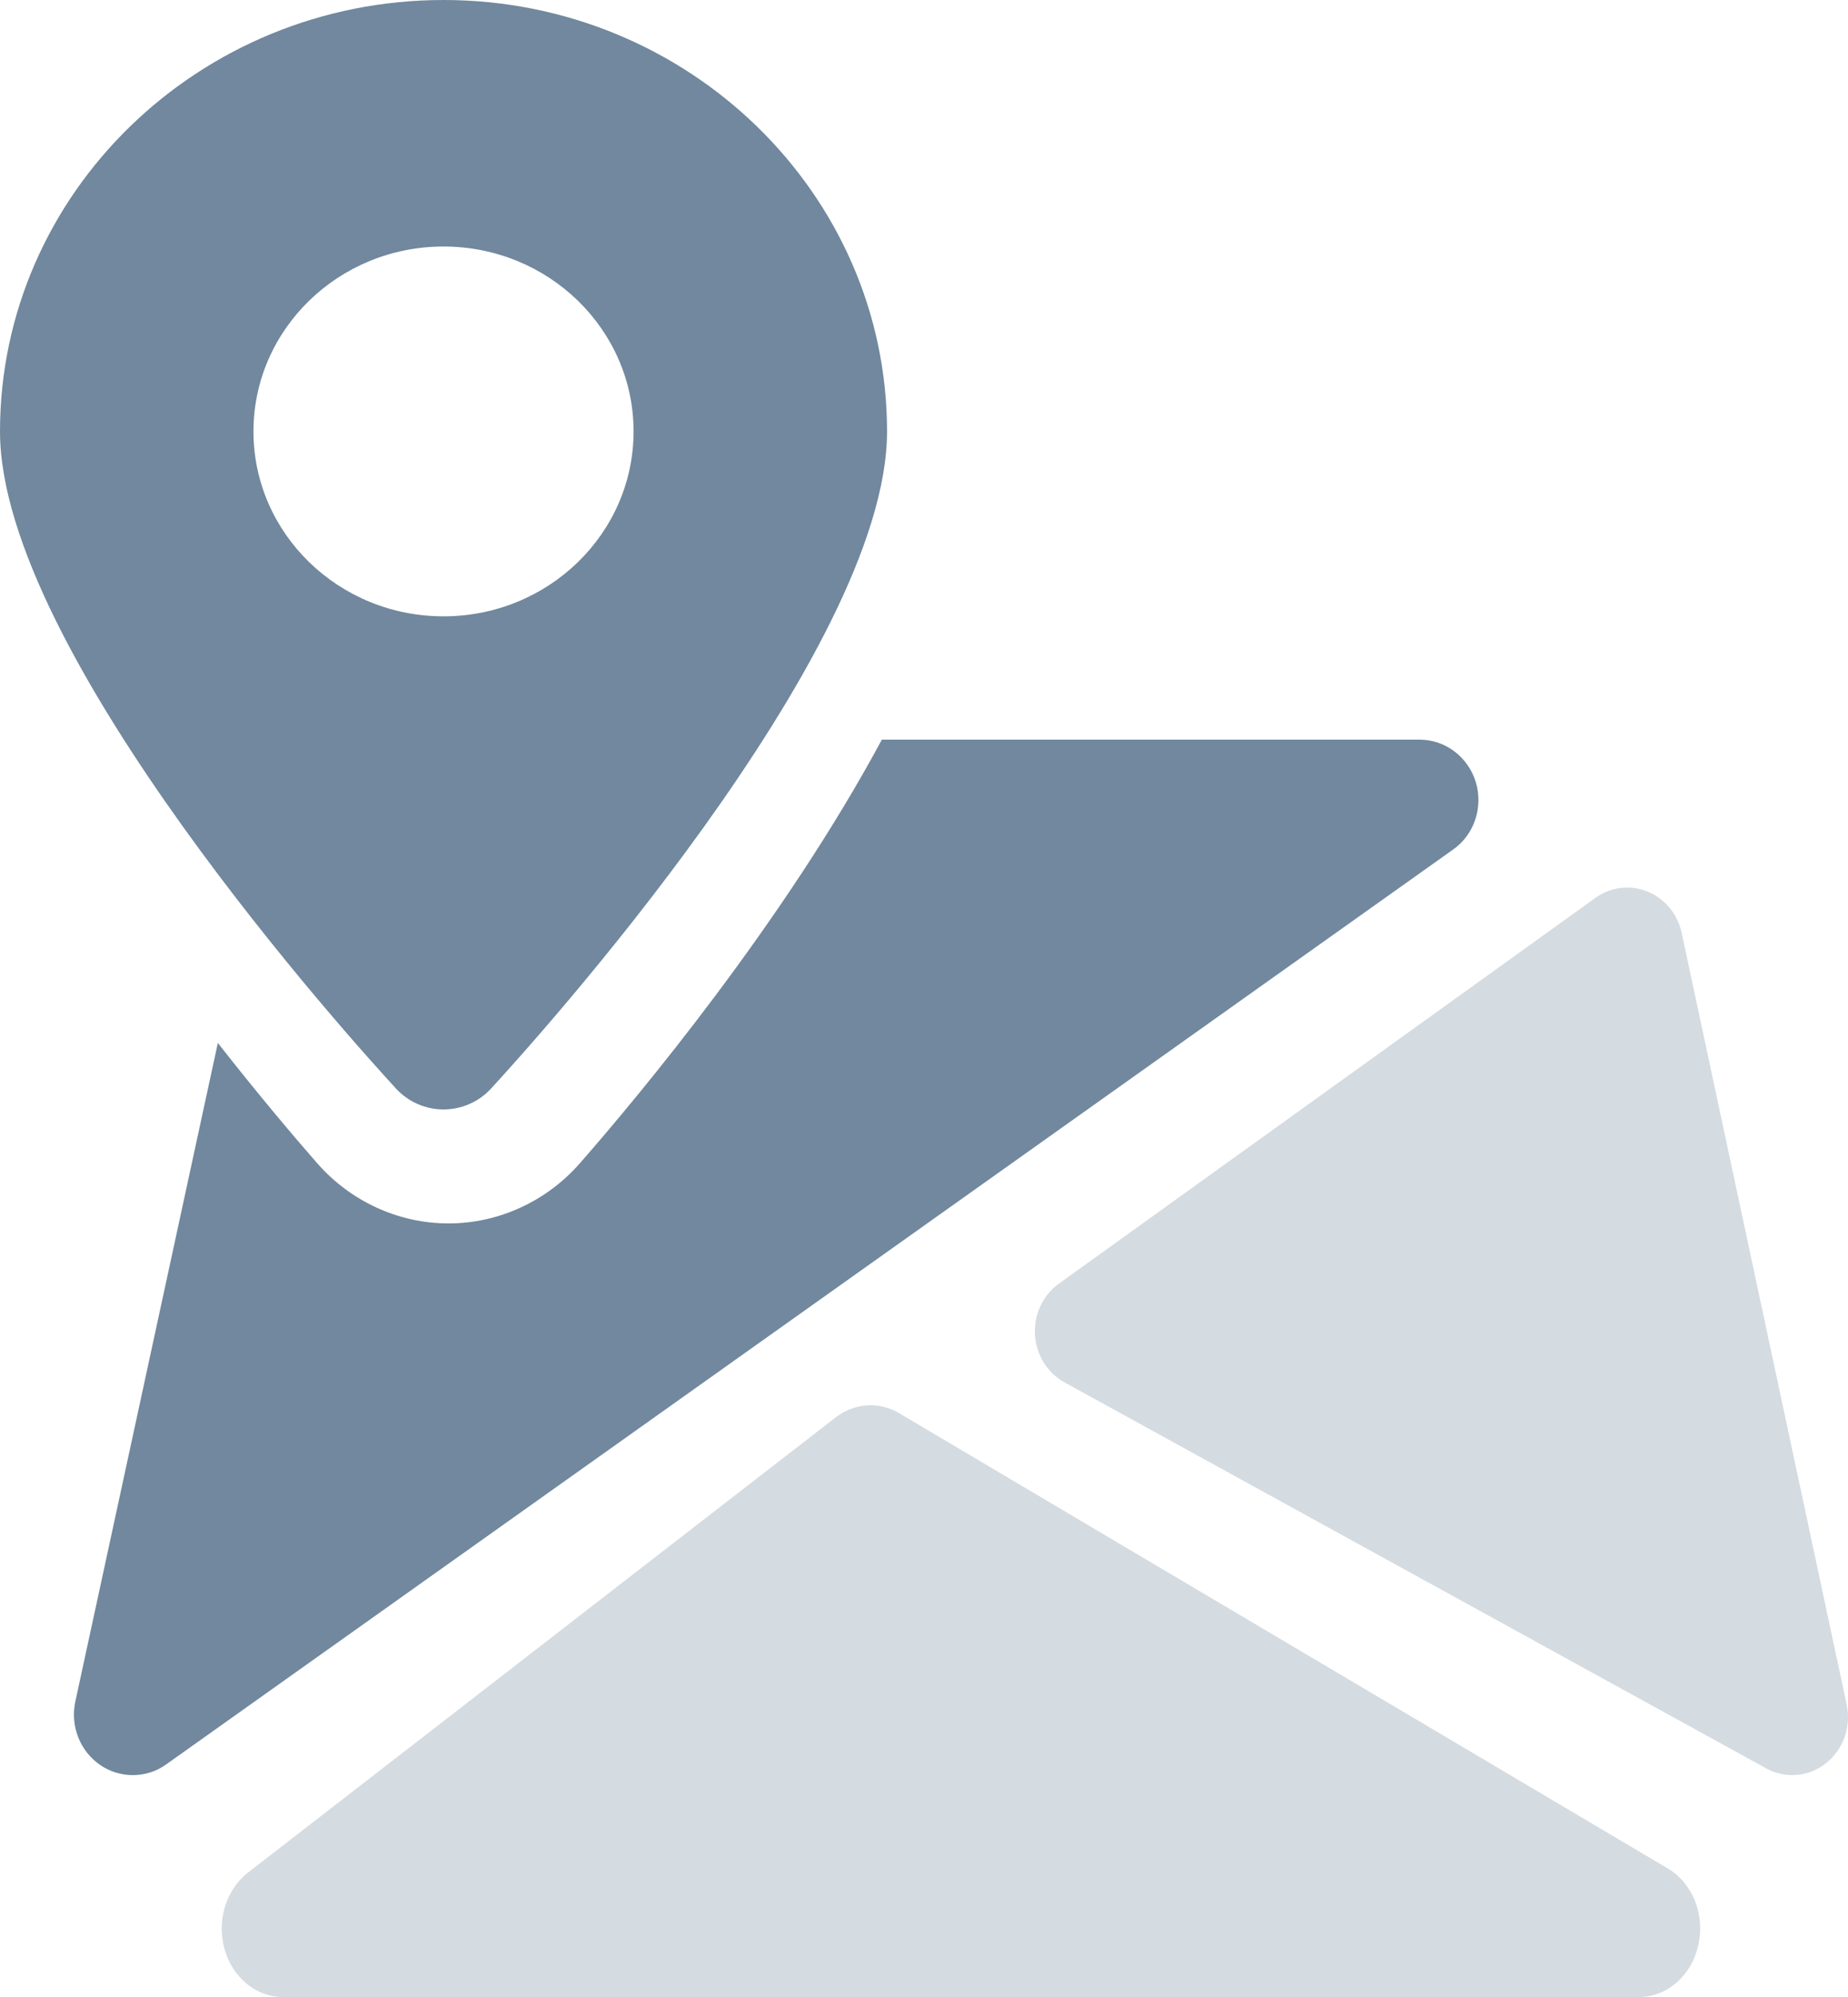
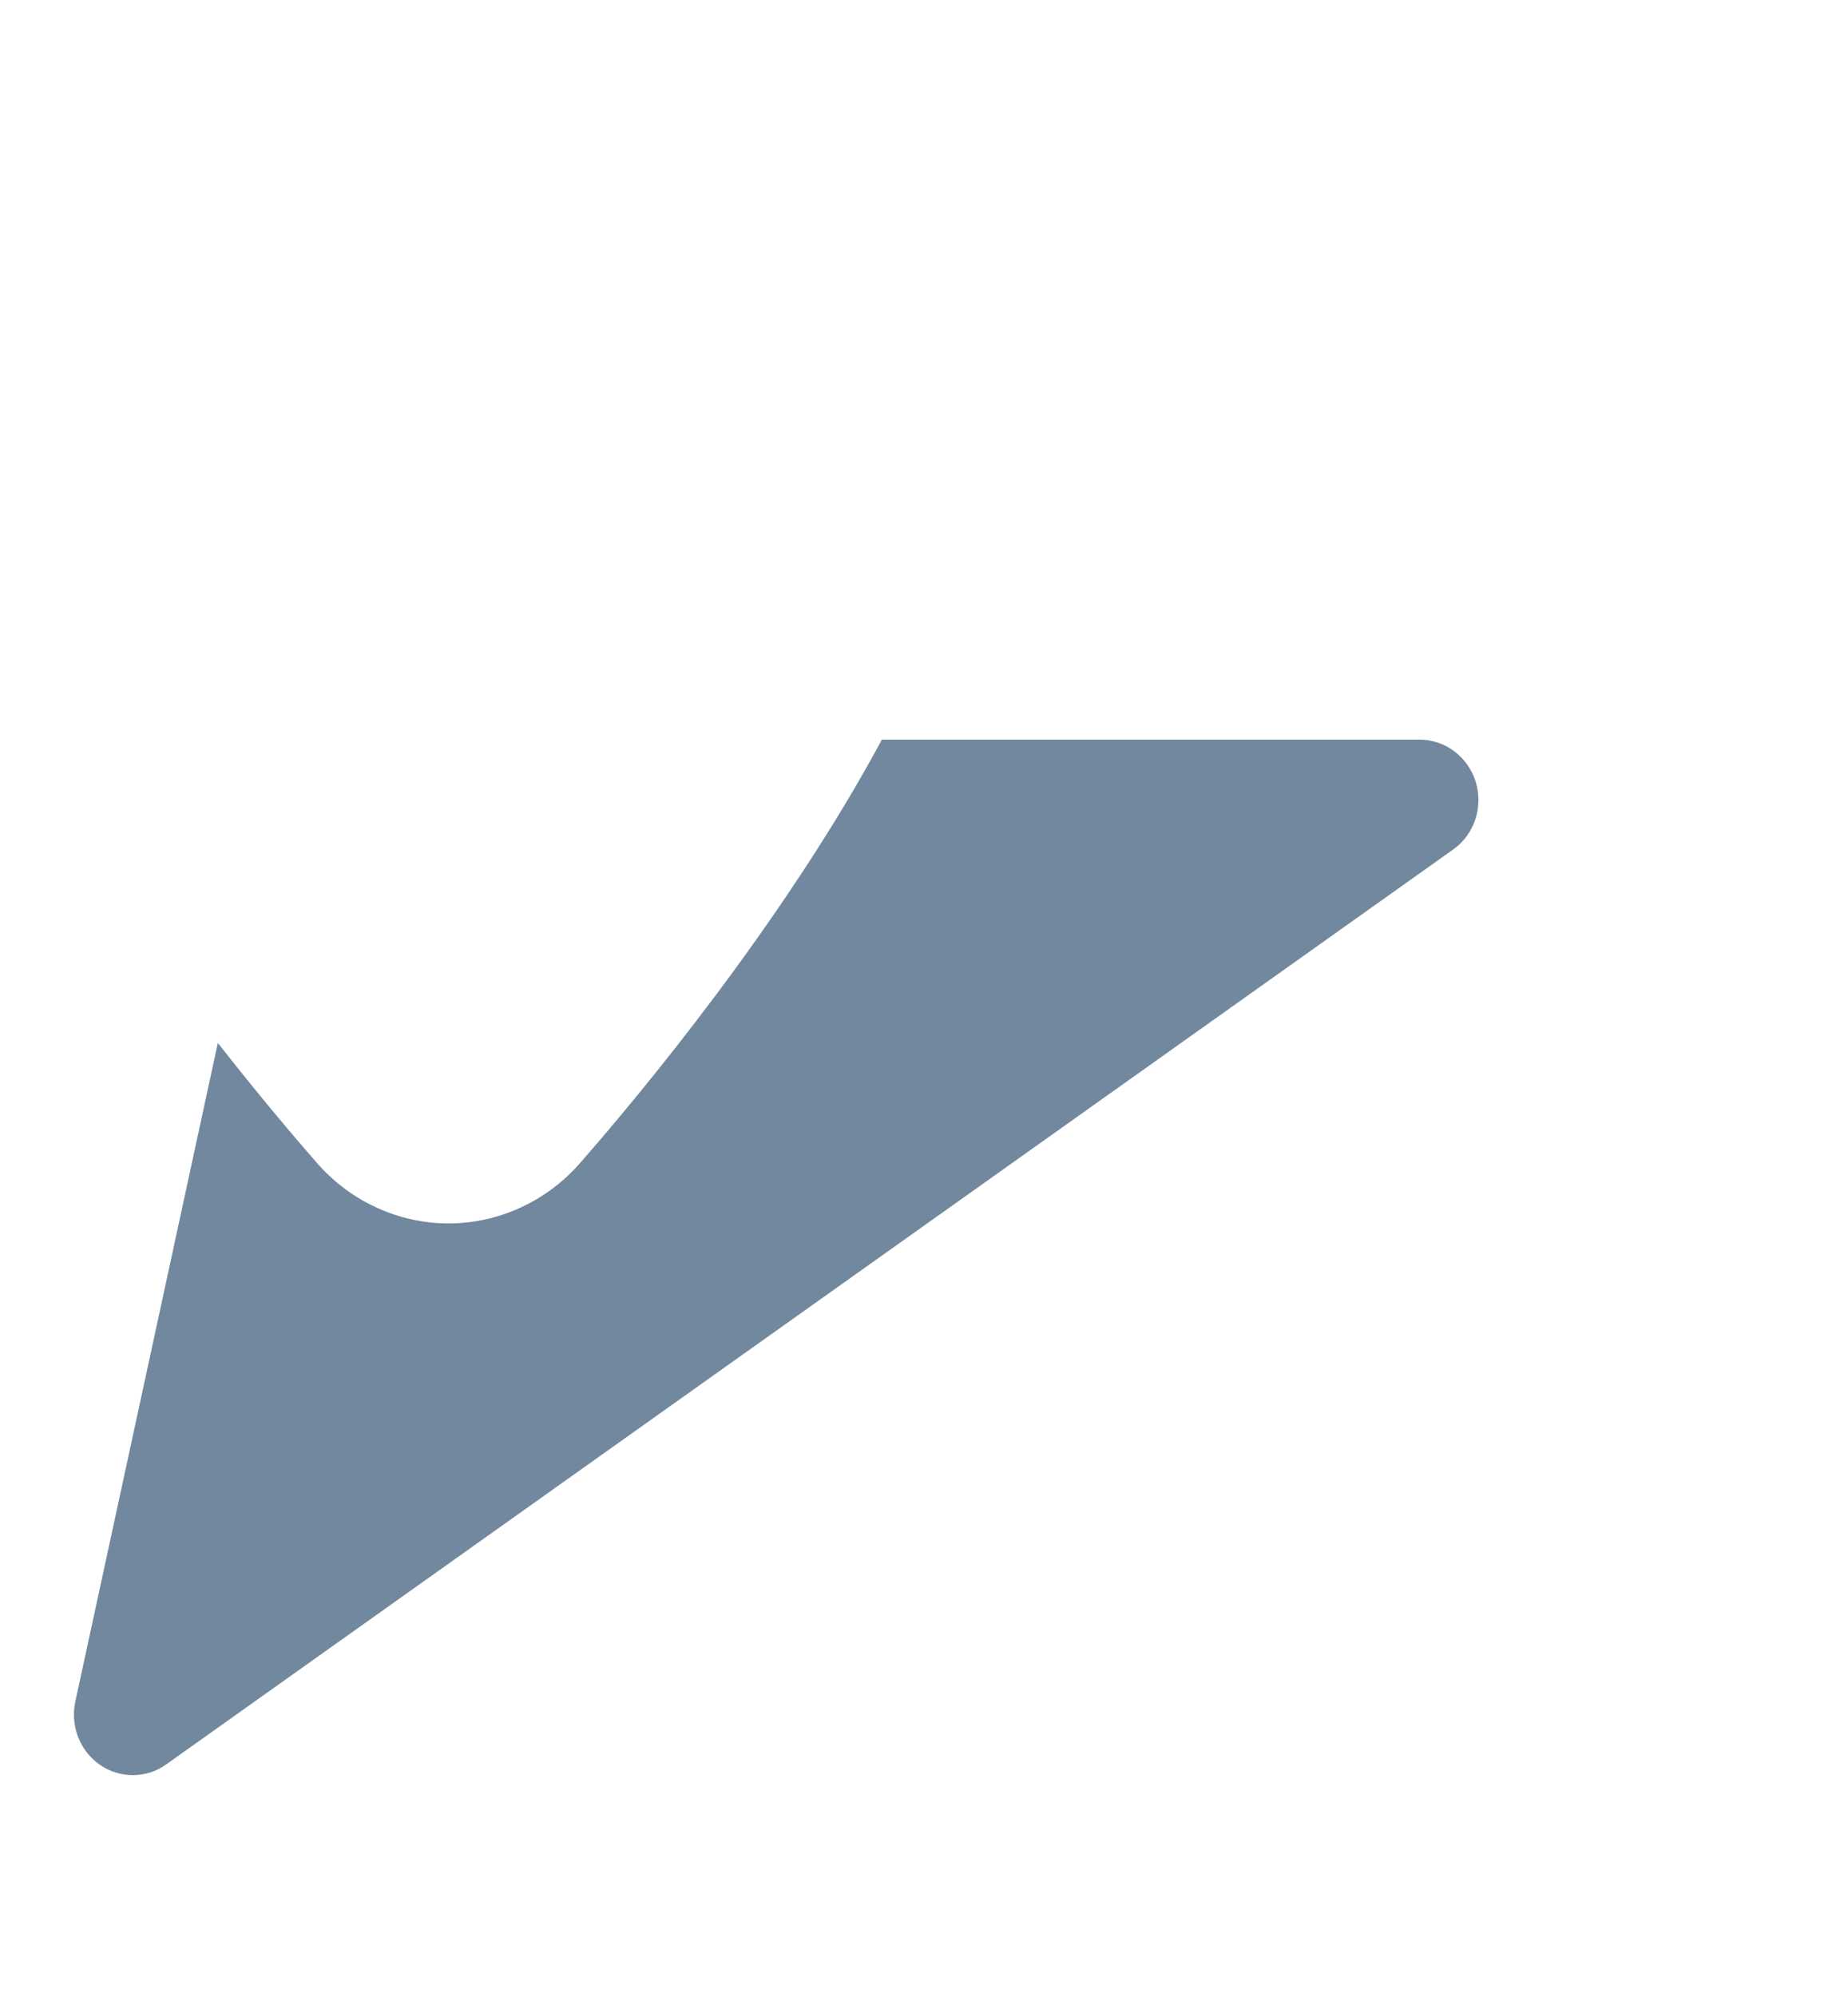
<svg xmlns="http://www.w3.org/2000/svg" width="25px" height="27px" viewBox="0 0 25 27" version="1.1">
  <title>ic_area_map</title>
  <g id="Mappe" stroke="none" stroke-width="1" fill="none" fill-rule="evenodd">
    <g id="Evoluzione-Mappe-Wayfinding_2-piano-parcheggi" transform="translate(-44, -700)" fill-rule="nonzero">
      <g id="Group-4" transform="translate(24, 679)">
        <g id="ic_area_map" transform="translate(20, 21)">
-           <path d="M22.562,25.262 L12.164,19.107 C11.893,18.946 11.563,18.968 11.307,19.162 L3.356,25.317 C3.058,25.548 2.929,25.967 3.038,26.353 C3.144,26.736 3.465,27 3.825,27 L22.174,27 C22.552,27 22.884,26.712 22.975,26.298 C23.068,25.886 22.896,25.459 22.562,25.262 Z" id="Path" fill="#D4DBE1" />
-           <path d="M24.982,23.046 L22.75,12.613 C22.696,12.358 22.522,12.15 22.288,12.054 C22.053,11.959 21.789,11.991 21.584,12.139 L14.324,17.356 C14.107,17.513 13.985,17.774 14.001,18.045 C14.017,18.319 14.169,18.563 14.401,18.69 L23.892,23.908 C24.003,23.969 24.124,24 24.245,24 C24.406,24 24.568,23.947 24.702,23.839 C24.936,23.654 25.046,23.345 24.982,23.046 Z" id="Path" fill="#D4DBE1" />
          <path d="M19.965,10.574 C19.859,10.232 19.552,10 19.203,10 L11.93,10 C10.608,12.458 8.651,14.807 7.846,15.726 C7.394,16.243 6.745,16.541 6.068,16.541 C5.391,16.541 4.742,16.243 4.29,15.726 C3.979,15.371 3.498,14.804 2.947,14.101 L1.019,23.006 C0.948,23.335 1.081,23.673 1.352,23.861 C1.485,23.954 1.642,24 1.796,24 C1.956,24 2.113,23.953 2.25,23.854 L19.655,11.488 C19.944,11.287 20.067,10.916 19.965,10.574 Z" id="Path" fill="#71889E" />
-           <path d="M6,0 C2.691,0 0,2.617 0,5.833 C0,8.827 4.814,14.128 5.362,14.723 C5.525,14.898 5.757,15 6,15 C6.243,15 6.475,14.898 6.638,14.723 C7.186,14.128 12,8.827 12,5.833 C12,2.617 9.309,0 6,0 Z M6,8.333 C4.581,8.333 3.429,7.213 3.429,5.833 C3.429,4.453 4.581,3.333 6,3.333 C7.419,3.333 8.571,4.453 8.571,5.833 C8.571,7.213 7.419,8.333 6,8.333 Z" id="Shape" fill="#71889E" />
        </g>
      </g>
    </g>
  </g>
</svg>